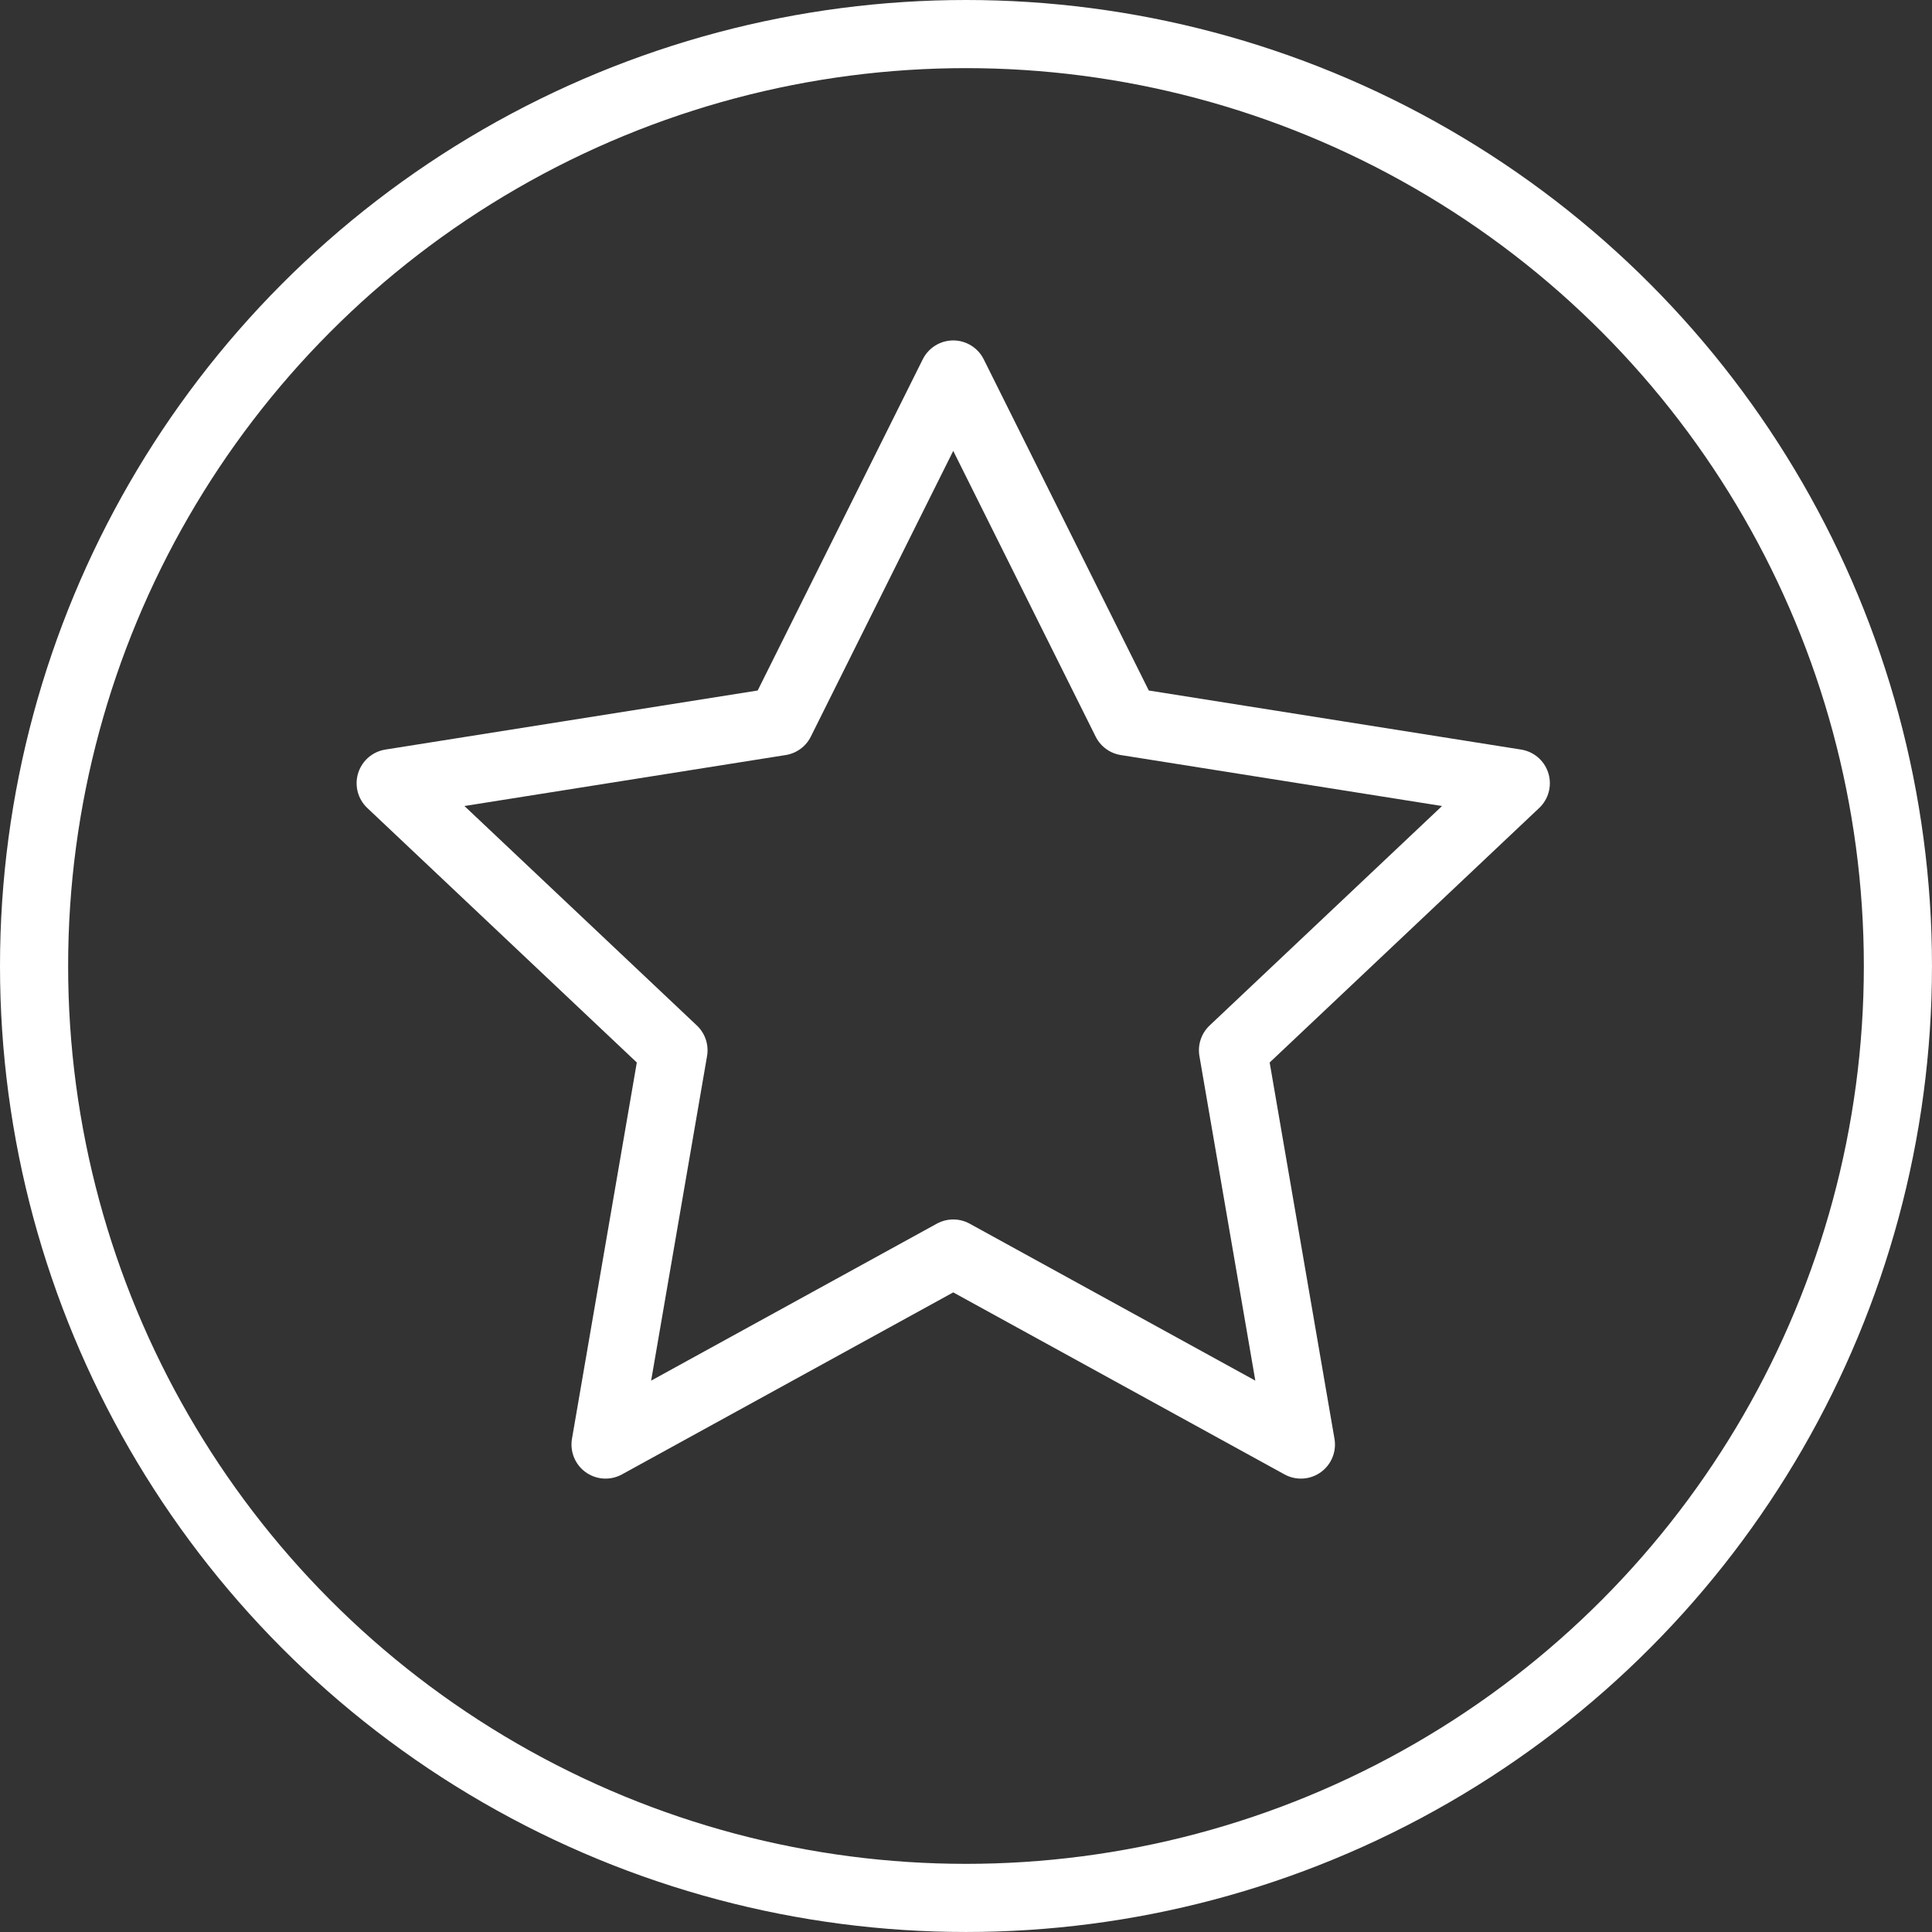
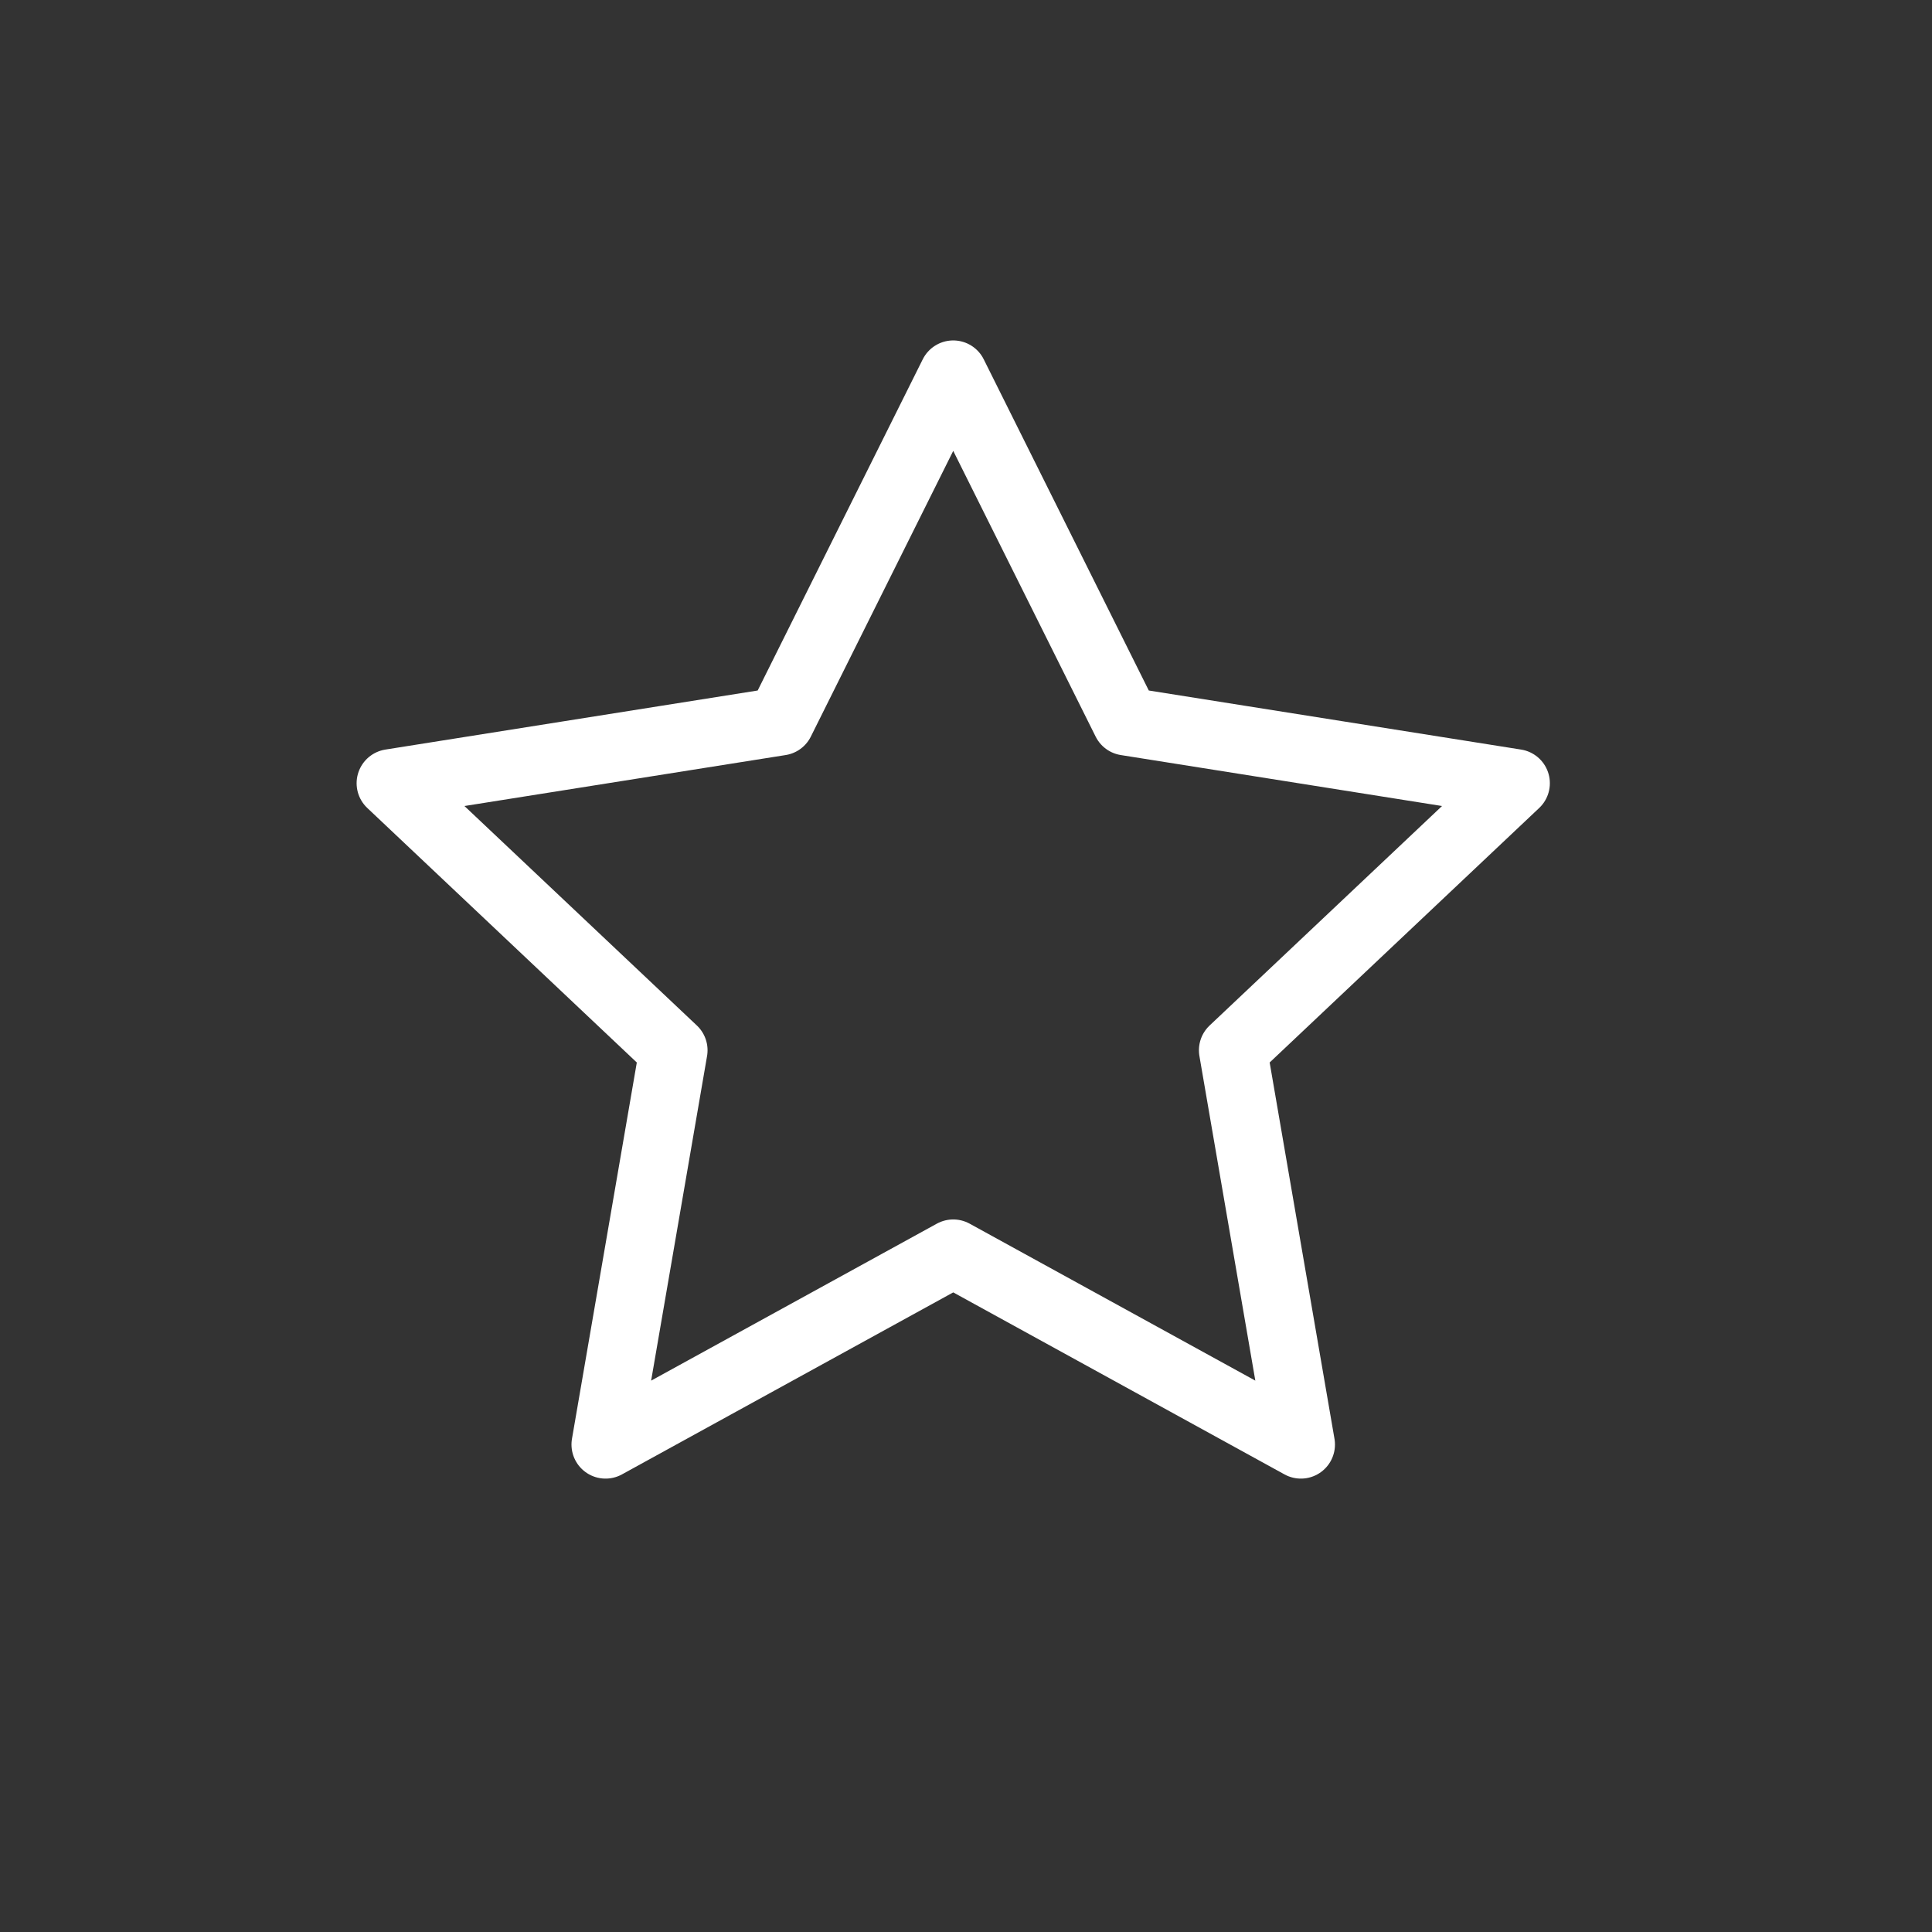
<svg xmlns="http://www.w3.org/2000/svg" xmlns:ns1="http://www.inkscape.org/namespaces/inkscape" xmlns:ns2="http://sodipodi.sourceforge.net/DTD/sodipodi-0.dtd" width="431.043" height="431.043" viewBox="0 0 114.047 114.047" version="1.1" id="svg923" ns1:version="0.92.4 (5da689c313, 2019-01-14)" ns2:docname="review-icon-white.svg">
  <rect x="0" y="0" width="114.047" height="114.047" fill="#333333" stroke="none" />
  <defs id="defs917">
    <clipPath clipPathUnits="userSpaceOnUse" id="clipPath1481">
      <rect style="opacity:1;fill:#fdb500;fill-opacity:1;stroke:#ffffff;stroke-width:3.969;stroke-linecap:round;stroke-linejoin:round;stroke-miterlimit:4;stroke-dasharray:none;stroke-dashoffset:0;stroke-opacity:1;paint-order:normal" id="rect1483" width="145.143" height="142.875" x="34.018" y="66.435" />
    </clipPath>
  </defs>
  <ns2:namedview id="base" pagecolor="#ffffff" bordercolor="#666666" borderopacity="1.0" ns1:pageopacity="0.0" ns1:pageshadow="2" ns1:zoom="1" ns1:cx="315.78442" ns1:cy="146.57561" ns1:document-units="px" ns1:current-layer="layer3" showgrid="false" ns1:window-width="1920" ns1:window-height="1057" ns1:window-x="1912" ns1:window-y="-8" ns1:window-maximized="1" showguides="true" ns1:guide-bbox="true" ns1:snap-bbox="true" ns1:bbox-paths="true" ns1:bbox-nodes="true" ns1:snap-bbox-edge-midpoints="true" ns1:snap-bbox-midpoints="true" ns1:object-paths="true" ns1:snap-intersection-paths="true" ns1:snap-smooth-nodes="true" ns1:snap-midpoints="true" ns1:snap-object-midpoints="true" ns1:snap-center="true" ns1:snap-page="true" ns1:pagecheckerboard="true" ns1:showpageshadow="false" units="px" fit-margin-top="0" fit-margin-left="0" fit-margin-right="0" fit-margin-bottom="0" ns1:snap-global="true">
    <ns2:guide position="56.27,57.023" orientation="1,0" id="guide2405" ns1:locked="false" />
    <ns2:guide position="56.27,57.023" orientation="0,1" id="guide2407" ns1:locked="false" />
  </ns2:namedview>
  <g ns1:groupmode="layer" id="layer3" ns1:label="review" style="display:inline;opacity:1" transform="translate(11.023,-43.615)">
-     <circle style="opacity:1;fill:none;fill-opacity:1;stroke:#ffffff;stroke-width:4.022;stroke-linecap:round;stroke-linejoin:round;stroke-miterlimit:4;stroke-dasharray:none;stroke-dashoffset:0;stroke-opacity:1;paint-order:normal" id="path2409" cx="46" cy="100.638" r="55.012" />
    <path style="opacity:1;fill:none;fill-opacity:1;stroke:#ffffff;stroke-width:4.022;stroke-linecap:round;stroke-linejoin:round;stroke-miterlimit:4;stroke-dasharray:none;stroke-dashoffset:0;stroke-opacity:1;paint-order:normal" ns1:transform-center-y="-3.3342519" d="M 45.247,65.722 55.453,86.2 78.455,89.849 61.761,105.613 65.77,128.887 45.247,117.611 24.723,128.887 28.733,105.613 12.039,89.849 35.041,86.2 Z" id="path2411" ns1:connector-curvature="0" ns2:nodetypes="ccccccccccc" />
  </g>
</svg>